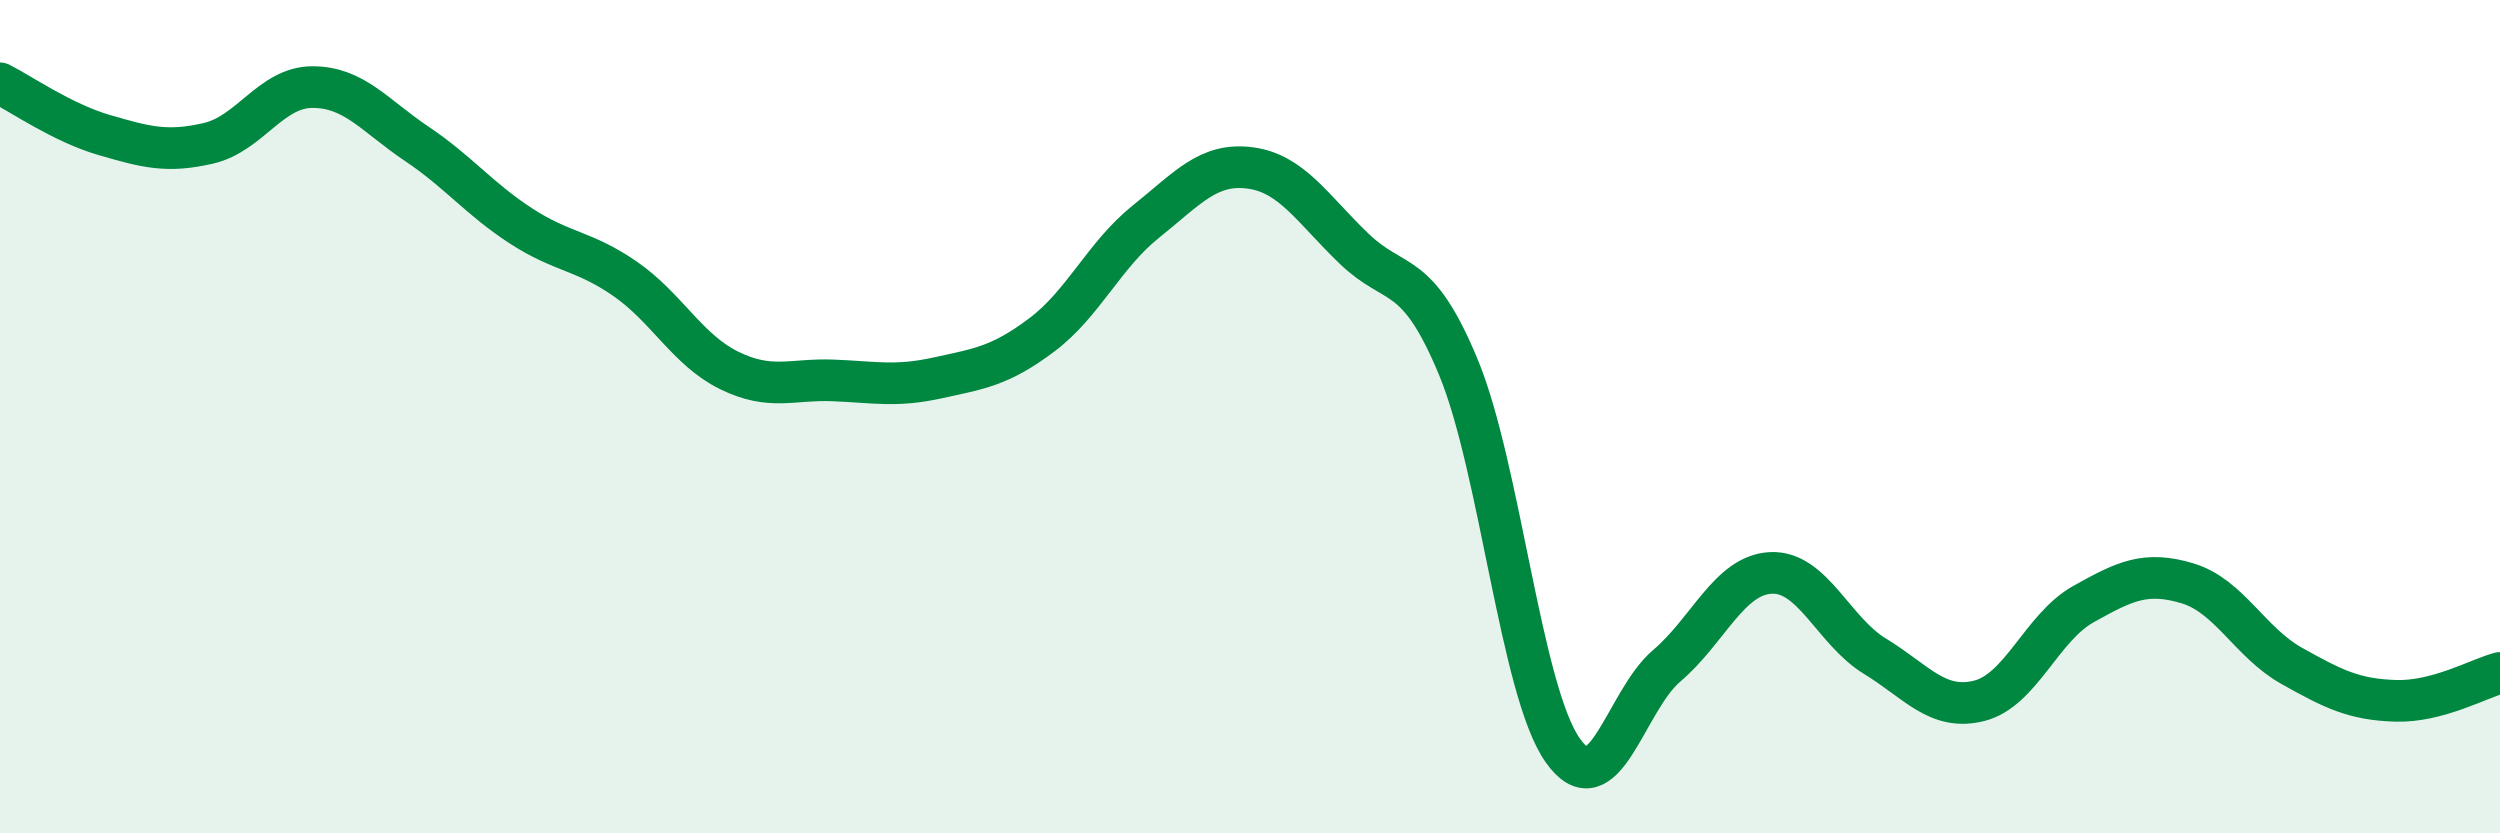
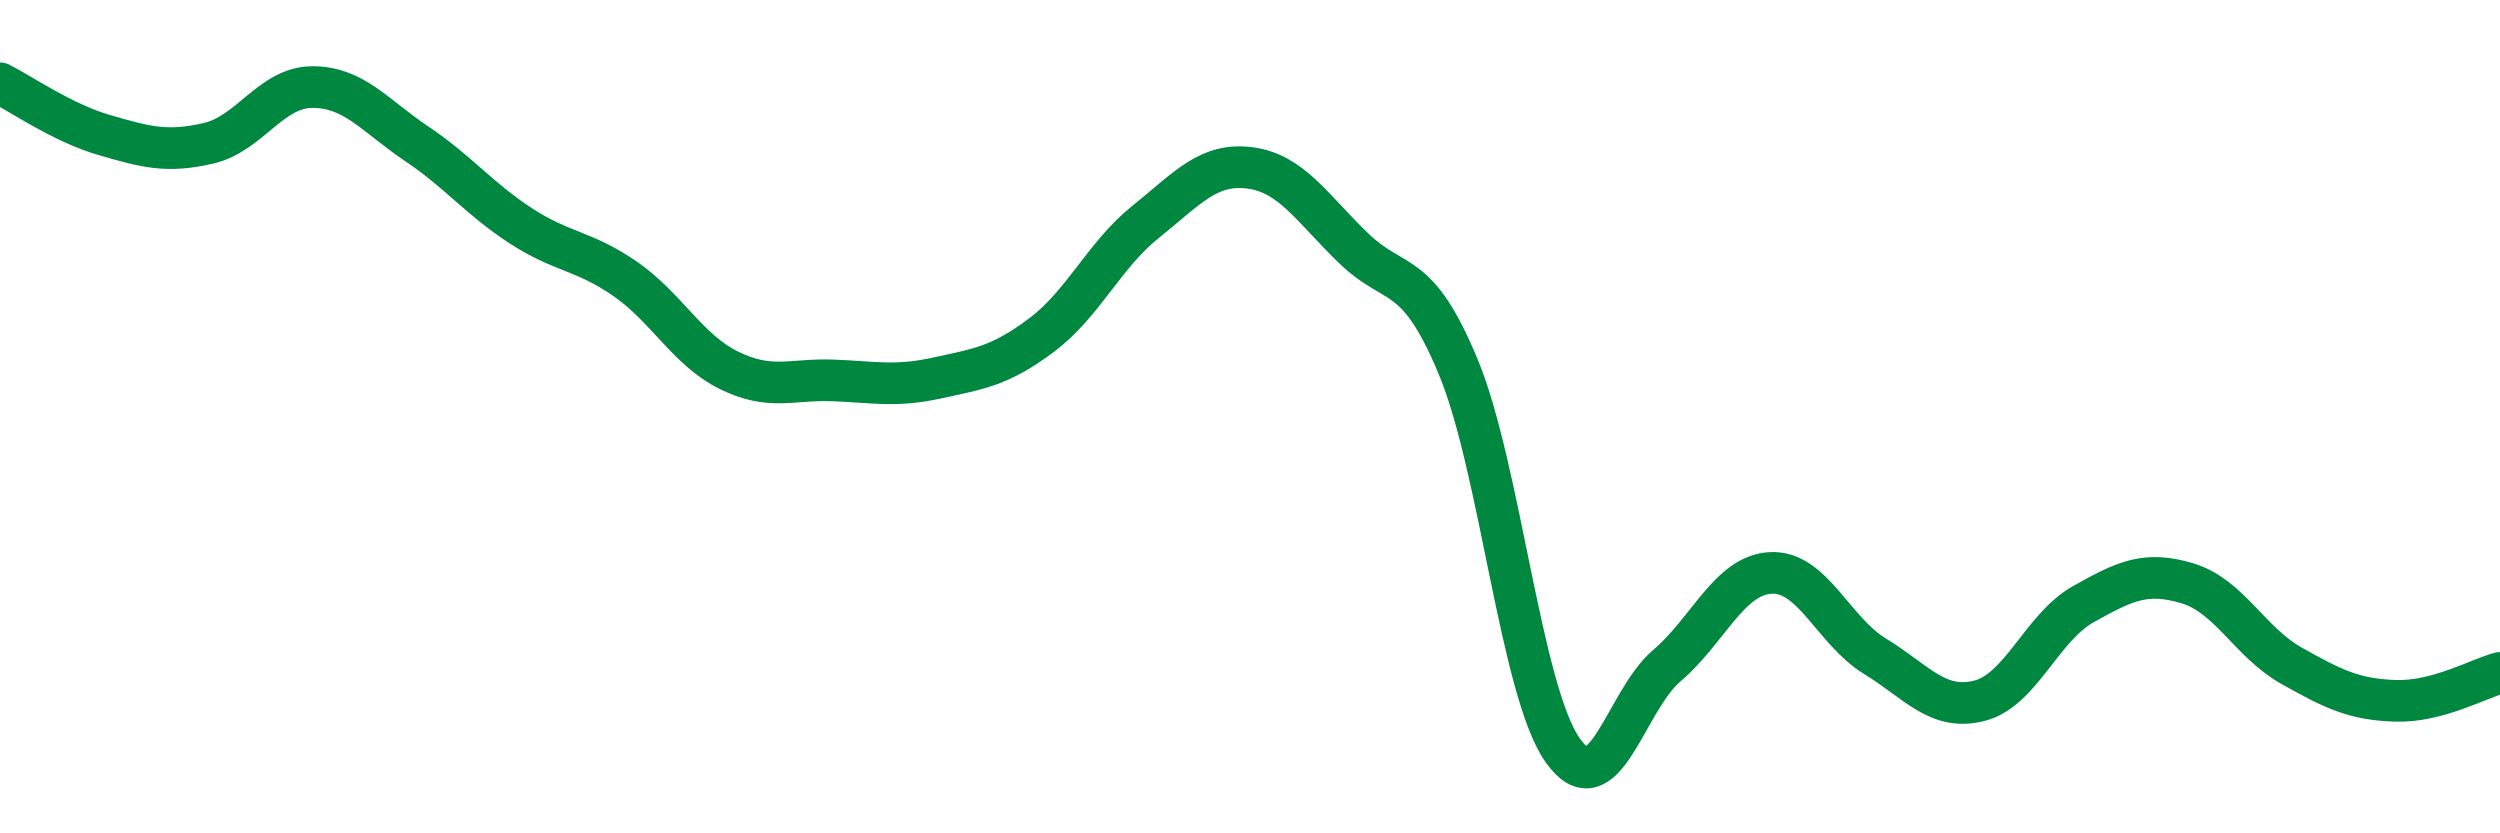
<svg xmlns="http://www.w3.org/2000/svg" width="60" height="20" viewBox="0 0 60 20">
-   <path d="M 0,2 C 0.5,2.25 1.5,2.95 2.5,3.24 C 3.5,3.53 4,3.67 5,3.44 C 6,3.21 6.5,2.09 7.5,2.09 C 8.5,2.09 9,2.78 10,3.45 C 11,4.12 11.5,4.77 12.5,5.42 C 13.5,6.07 14,6 15,6.69 C 16,7.38 16.5,8.4 17.5,8.89 C 18.5,9.38 19,9.09 20,9.13 C 21,9.17 21.5,9.29 22.5,9.07 C 23.5,8.85 24,8.79 25,8.04 C 26,7.29 26.5,6.12 27.5,5.32 C 28.5,4.52 29,3.9 30,4.03 C 31,4.16 31.5,5.01 32.5,5.97 C 33.5,6.93 34,6.4 35,8.81 C 36,11.22 36.5,16.57 37.5,18 C 38.5,19.43 39,16.83 40,15.98 C 41,15.13 41.5,13.8 42.5,13.75 C 43.5,13.7 44,15.14 45,15.75 C 46,16.36 46.5,17.07 47.5,16.82 C 48.5,16.57 49,15.06 50,14.5 C 51,13.94 51.5,13.7 52.5,14 C 53.5,14.3 54,15.42 55,15.98 C 56,16.54 56.5,16.79 57.5,16.82 C 58.5,16.85 59.5,16.28 60,16.15L60 20L0 20Z" fill="#008740" opacity="0.1" stroke-linecap="round" stroke-linejoin="round" />
  <path d="M 0,2 C 0.5,2.25 1.5,2.95 2.5,3.24 C 3.5,3.53 4,3.67 5,3.44 C 6,3.21 6.5,2.09 7.5,2.09 C 8.5,2.09 9,2.78 10,3.45 C 11,4.12 11.5,4.77 12.5,5.42 C 13.5,6.07 14,6 15,6.69 C 16,7.38 16.5,8.4 17.5,8.89 C 18.5,9.38 19,9.09 20,9.13 C 21,9.17 21.5,9.29 22.5,9.07 C 23.5,8.85 24,8.79 25,8.04 C 26,7.29 26.5,6.12 27.5,5.32 C 28.5,4.52 29,3.9 30,4.03 C 31,4.16 31.5,5.01 32.5,5.97 C 33.5,6.93 34,6.4 35,8.81 C 36,11.22 36.5,16.57 37.5,18 C 38.5,19.43 39,16.83 40,15.98 C 41,15.13 41.5,13.8 42.5,13.75 C 43.5,13.7 44,15.14 45,15.75 C 46,16.36 46.5,17.07 47.5,16.82 C 48.5,16.57 49,15.06 50,14.5 C 51,13.94 51.5,13.7 52.5,14 C 53.5,14.3 54,15.42 55,15.98 C 56,16.54 56.5,16.79 57.5,16.82 C 58.5,16.85 59.5,16.28 60,16.15" stroke="#008740" stroke-width="1" fill="none" stroke-linecap="round" stroke-linejoin="round" />
</svg>